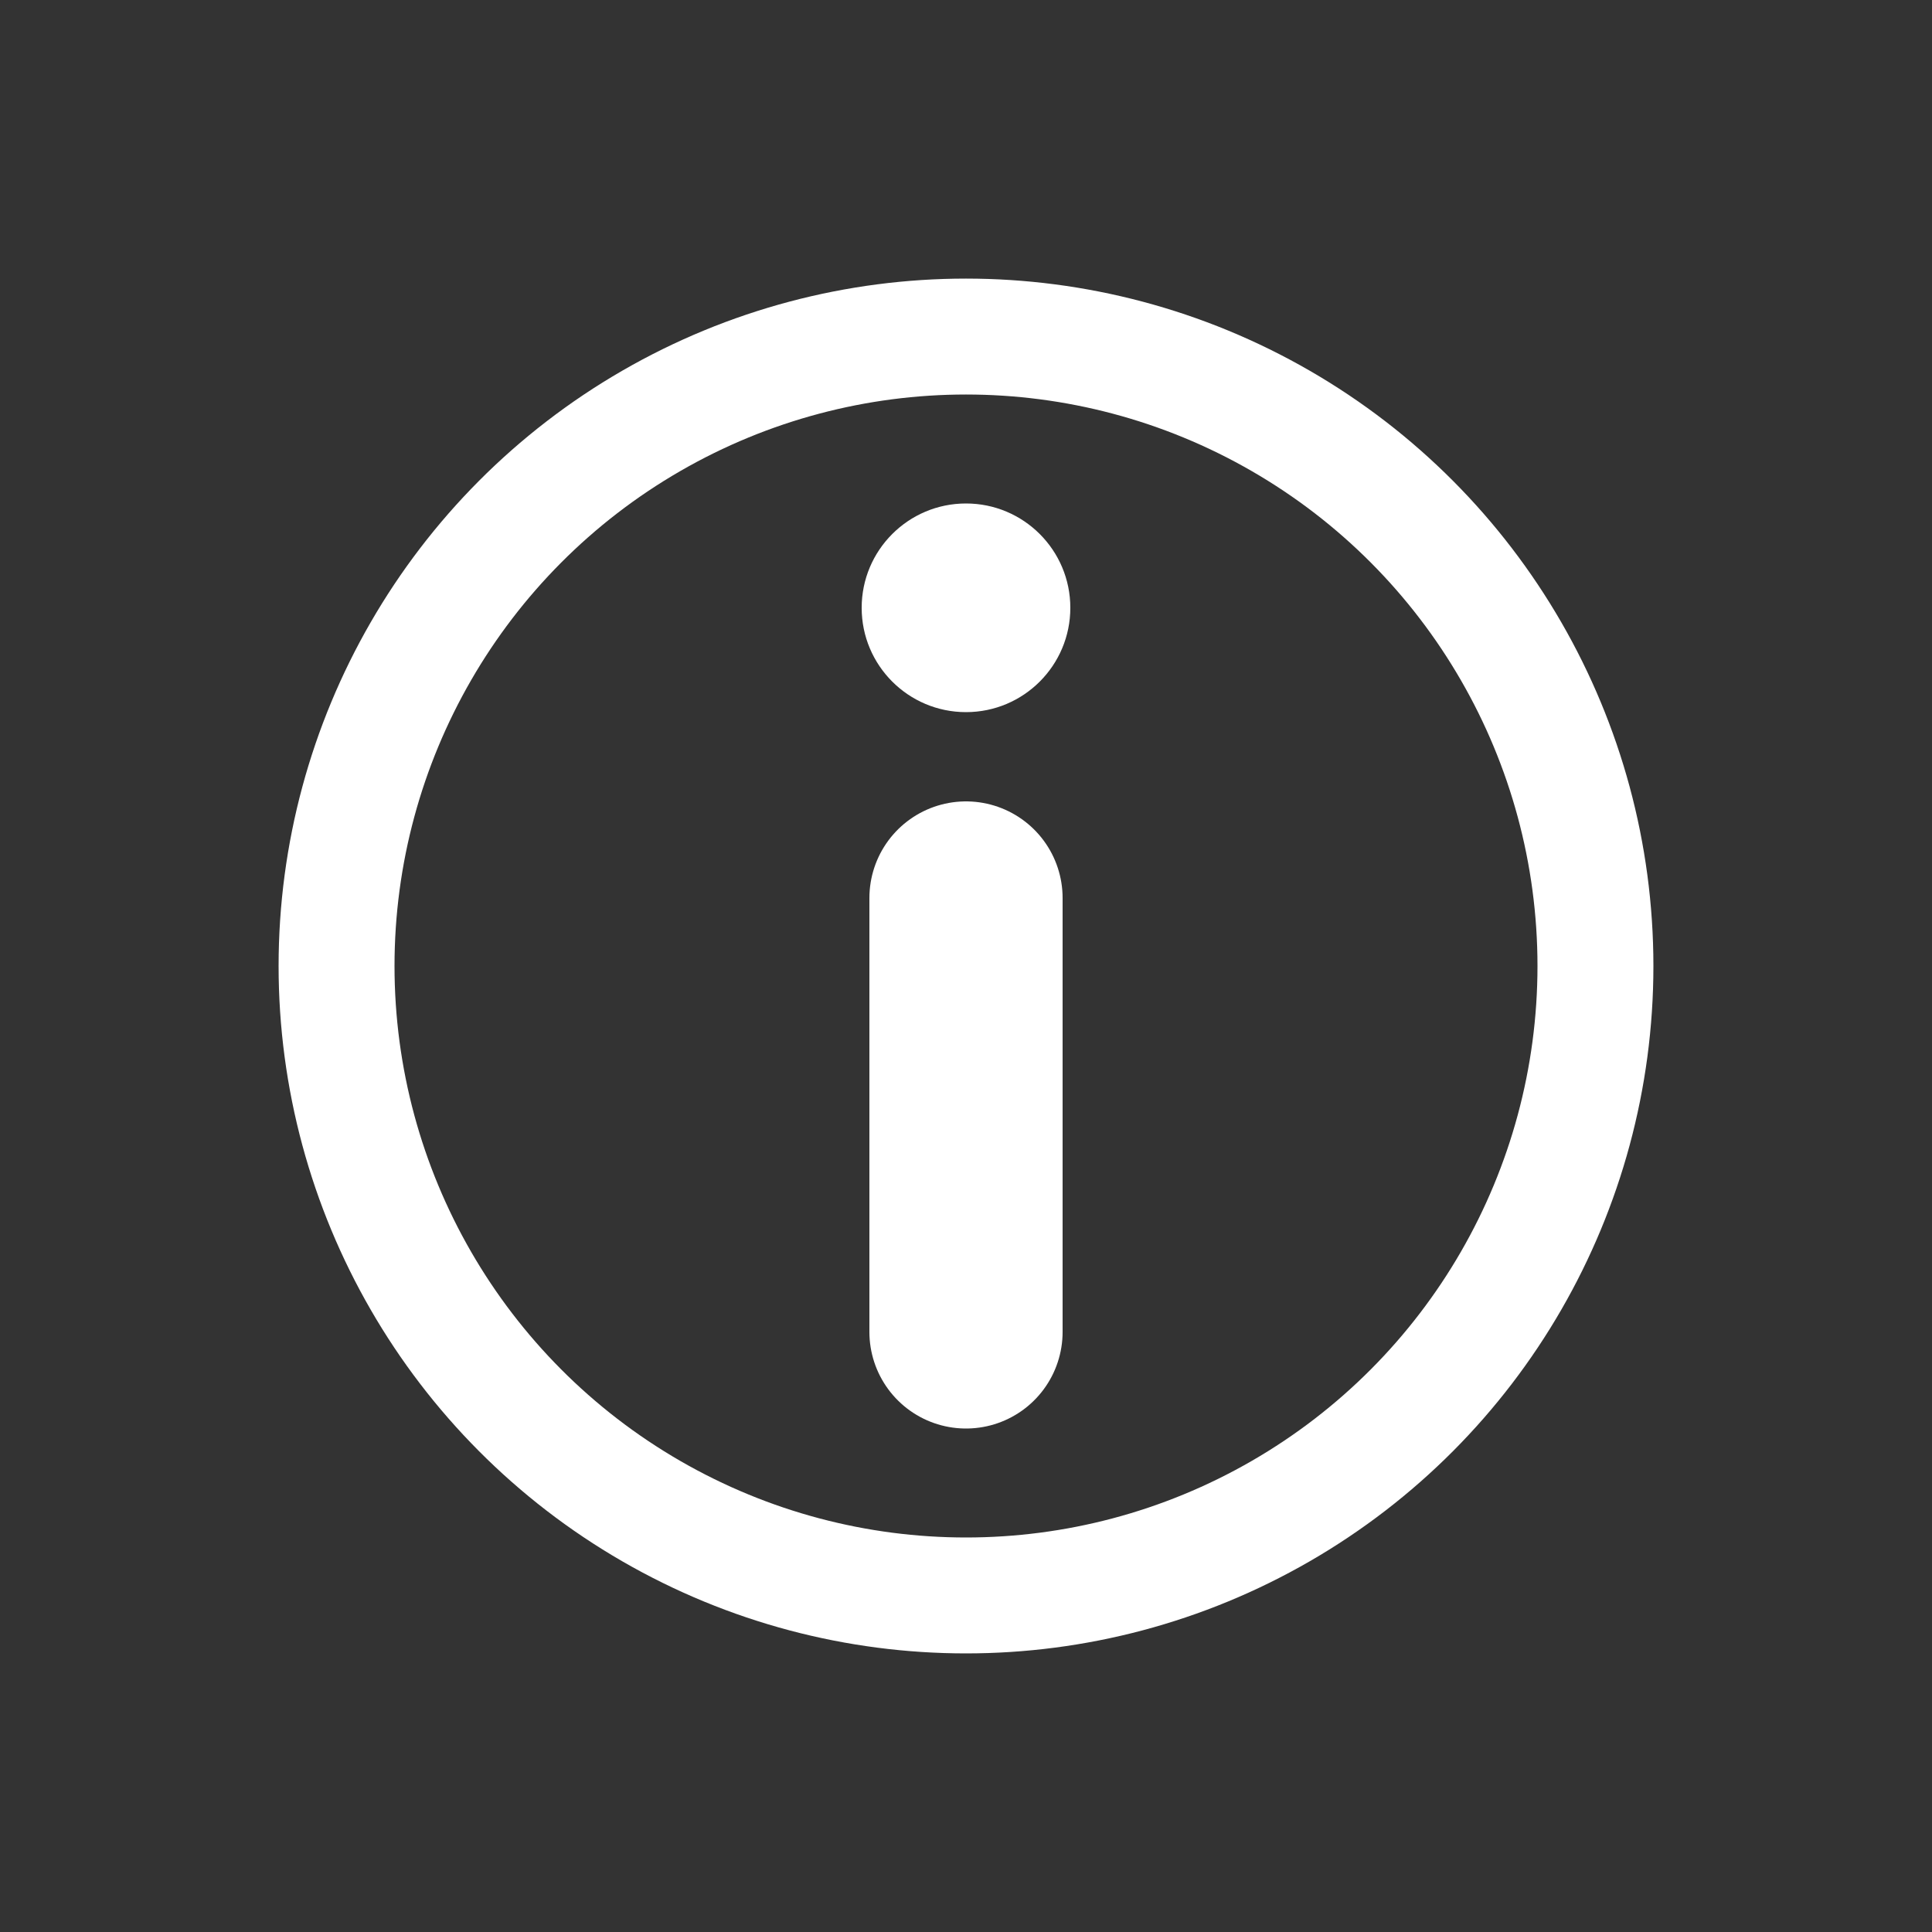
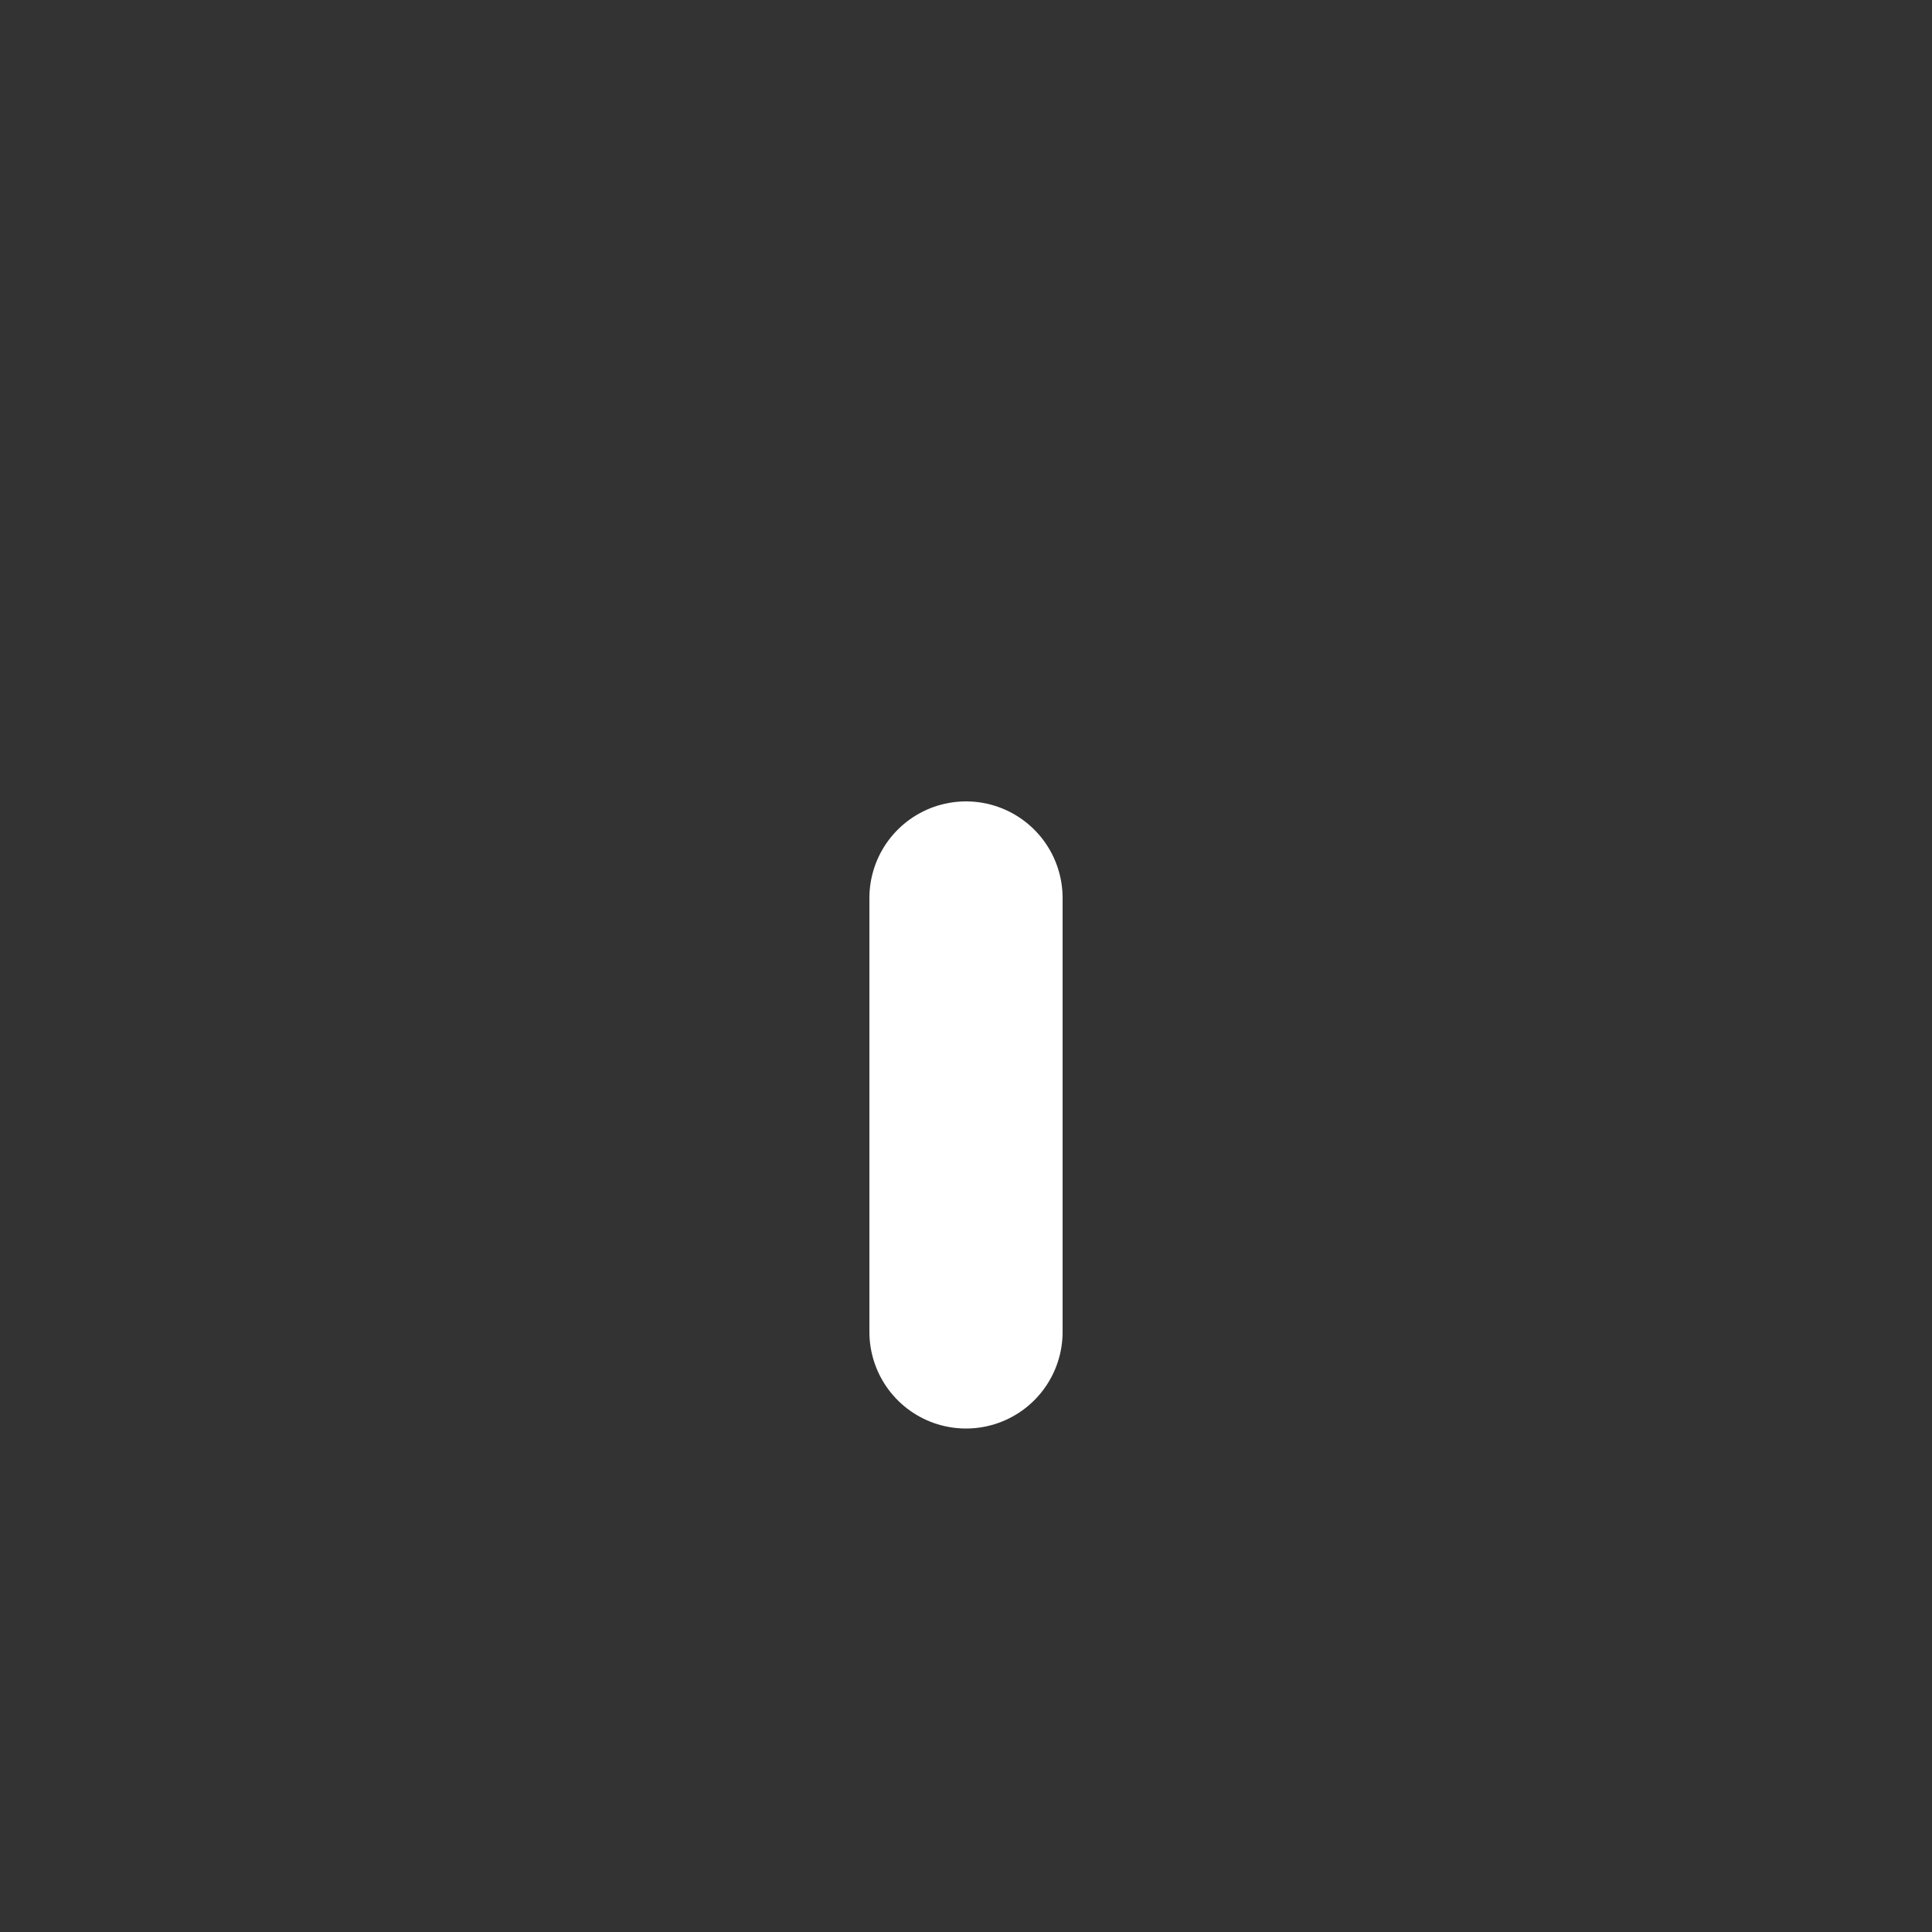
<svg xmlns="http://www.w3.org/2000/svg" xmlns:ns1="http://www.inkscape.org/namespaces/inkscape" xmlns:ns2="http://sodipodi.sourceforge.net/DTD/sodipodi-0.dtd" width="5mm" height="5mm" viewBox="0 0 5 5" version="1.1" id="svg8" ns1:version="1.4.2 (1:1.4.2+202505120737+ebf0e940d0)" ns2:docname="info.svg">
  <rect x="0" y="0" width="5" height="5" fill="#333333" stroke="none" />
  <defs id="defs2" />
  <ns2:namedview id="base" pagecolor="#ffffff" bordercolor="#666666" borderopacity="1.0" ns1:pageopacity="0.0" ns1:pageshadow="2" ns1:zoom="34.634331" ns1:cx="8.4886871" ns1:cy="9.629174" ns1:document-units="mm" ns1:current-layer="layer1" ns1:document-rotation="0" showgrid="false" ns1:window-width="1920" ns1:window-height="1043" ns1:window-x="0" ns1:window-y="360" ns1:window-maximized="1" showguides="false" ns1:guide-bbox="true" ns1:pagecheckerboard="0" ns1:showpageshadow="2" ns1:deskcolor="#d1d1d1">
    <ns2:guide position="0,100" orientation="0,377.953" id="guide938" ns1:locked="false" />
    <ns2:guide position="100,100" orientation="377.953,0" id="guide940" ns1:locked="false" />
    <ns2:guide position="100,0" orientation="0,-377.953" id="guide942" ns1:locked="false" />
    <ns2:guide position="0,0" orientation="-377.953,0" id="guide944" ns1:locked="false" />
    <ns2:guide position="0,100" orientation="-0.707,-0.707" id="guide948" ns1:locked="false" />
    <ns2:guide position="6.758,93.242" orientation="0,-1" id="guide950" ns1:locked="false" />
    <ns2:guide position="6.758,93.242" orientation="1,0" id="guide952" ns1:locked="false" />
    <ns2:guide position="6.758,6.758" orientation="0,-1" id="guide954" ns1:locked="false" />
    <ns2:guide position="93.242,93.242" orientation="1,0" id="guide956" ns1:locked="false" />
    <ns2:guide position="11.853,88.147" orientation="0,-1" id="guide960" ns1:locked="false" />
    <ns2:guide position="11.853,88.147" orientation="1,0" id="guide962" ns1:locked="false" />
    <ns2:guide position="11.853,11.853" orientation="0,-1" id="guide964" ns1:locked="false" />
    <ns2:guide position="88.147,11.853" orientation="1,0" id="guide966" ns1:locked="false" />
    <ns2:guide position="-6.985,50" orientation="0,-1" id="guide972" ns1:locked="false" />
    <ns2:guide position="50,88.147" orientation="1,0" id="guide974" ns1:locked="false" />
    <ns2:guide position="66.036,66.036" orientation="1,0" id="guide978" ns1:locked="false" />
    <ns2:guide position="33.964,88.147" orientation="1,0" id="guide980" ns1:locked="false" />
    <ns2:guide position="11.853,66.036" orientation="0,-1" id="guide982" ns1:locked="false" />
    <ns2:guide position="11.853,33.964" orientation="0,-1" id="guide984" ns1:locked="false" />
    <ns2:guide position="1.025,1.688" orientation="0,-1" id="guide3589" ns1:locked="false" />
  </ns2:namedview>
  <g ns1:label="Layer 1" ns1:groupmode="layer" id="layer1">
-     <circle style="fill:none;stroke:#ffffff;stroke-width:0.3;stroke-linecap:round;stroke-linejoin:round;stroke-dasharray:none;stroke-opacity:1" id="path24180" cx="2.5" cy="2.5" r="1.629" />
    <path style="fill:none;stroke:#ffffff;stroke-width:0.5;stroke-linecap:round;stroke-linejoin:miter;stroke-dasharray:none;stroke-opacity:1" d="M 2.5,3.447 V 2.324" id="path24545" />
-     <circle style="fill:#ffffff;stroke:none;stroke-width:0.037;stroke-linecap:round;stroke-linejoin:round;stroke-opacity:1" id="circle24547" cx="2.5" cy="1.573" r="0.27" />
  </g>
</svg>